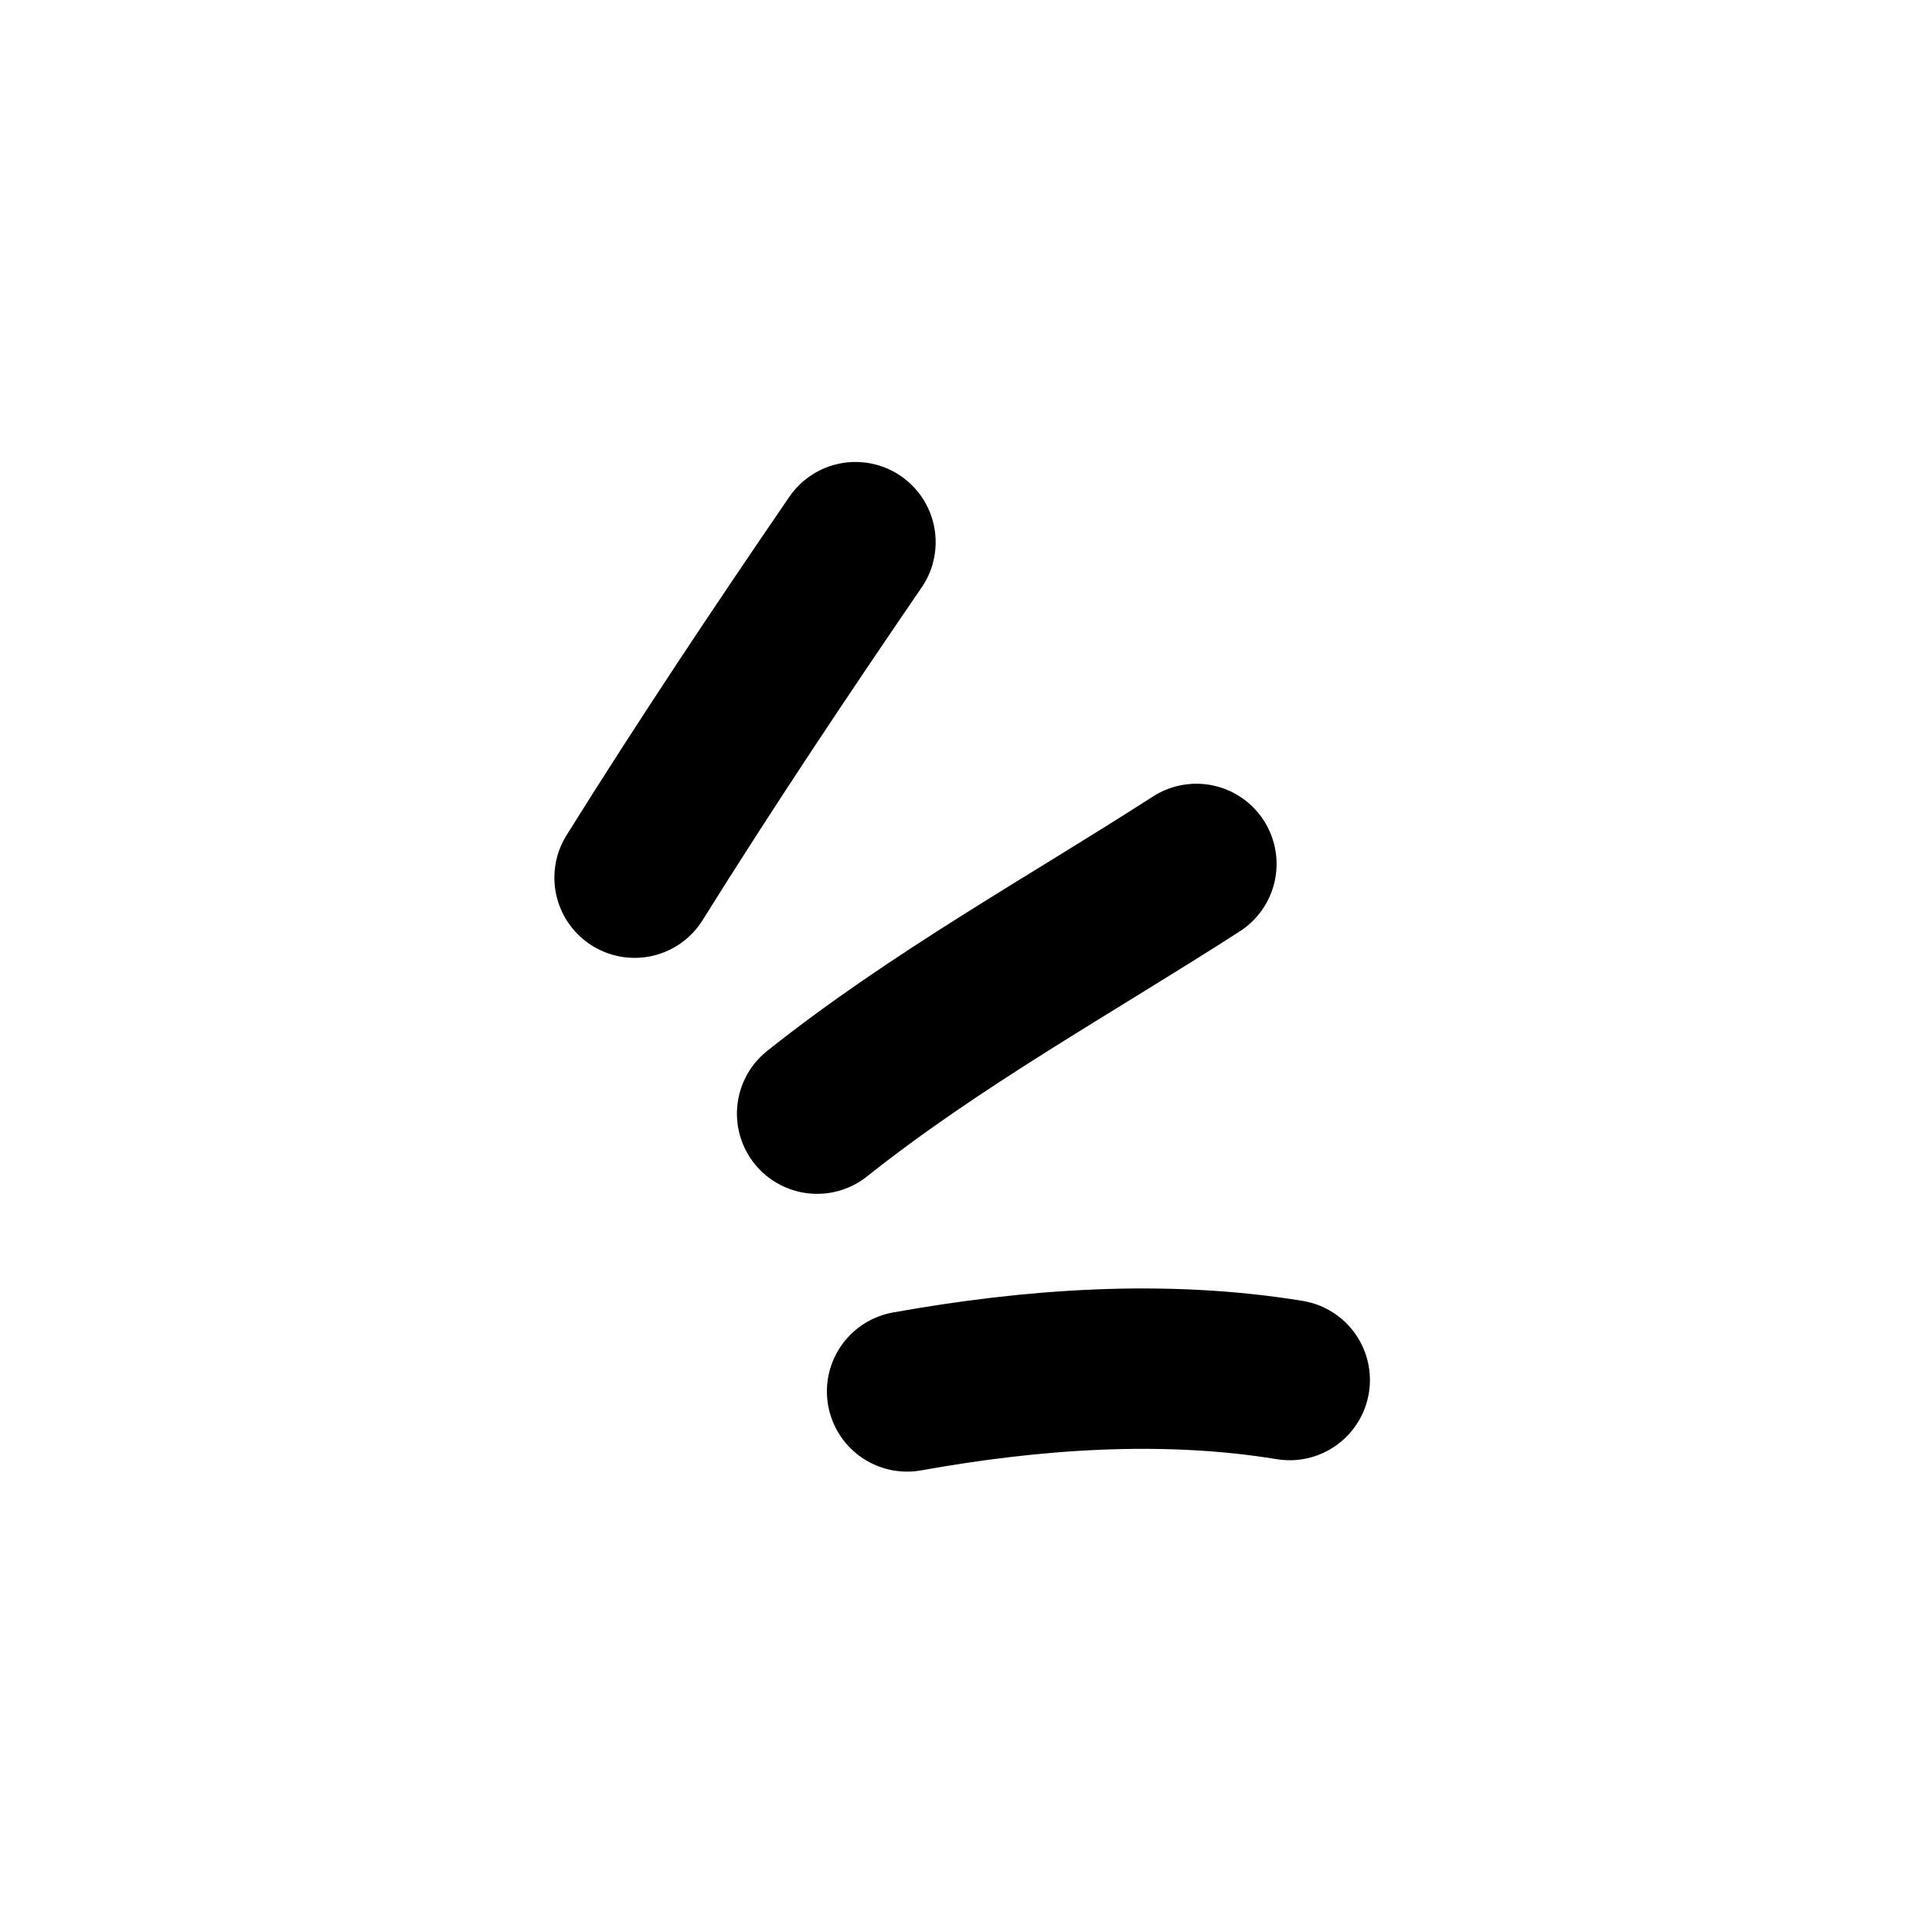
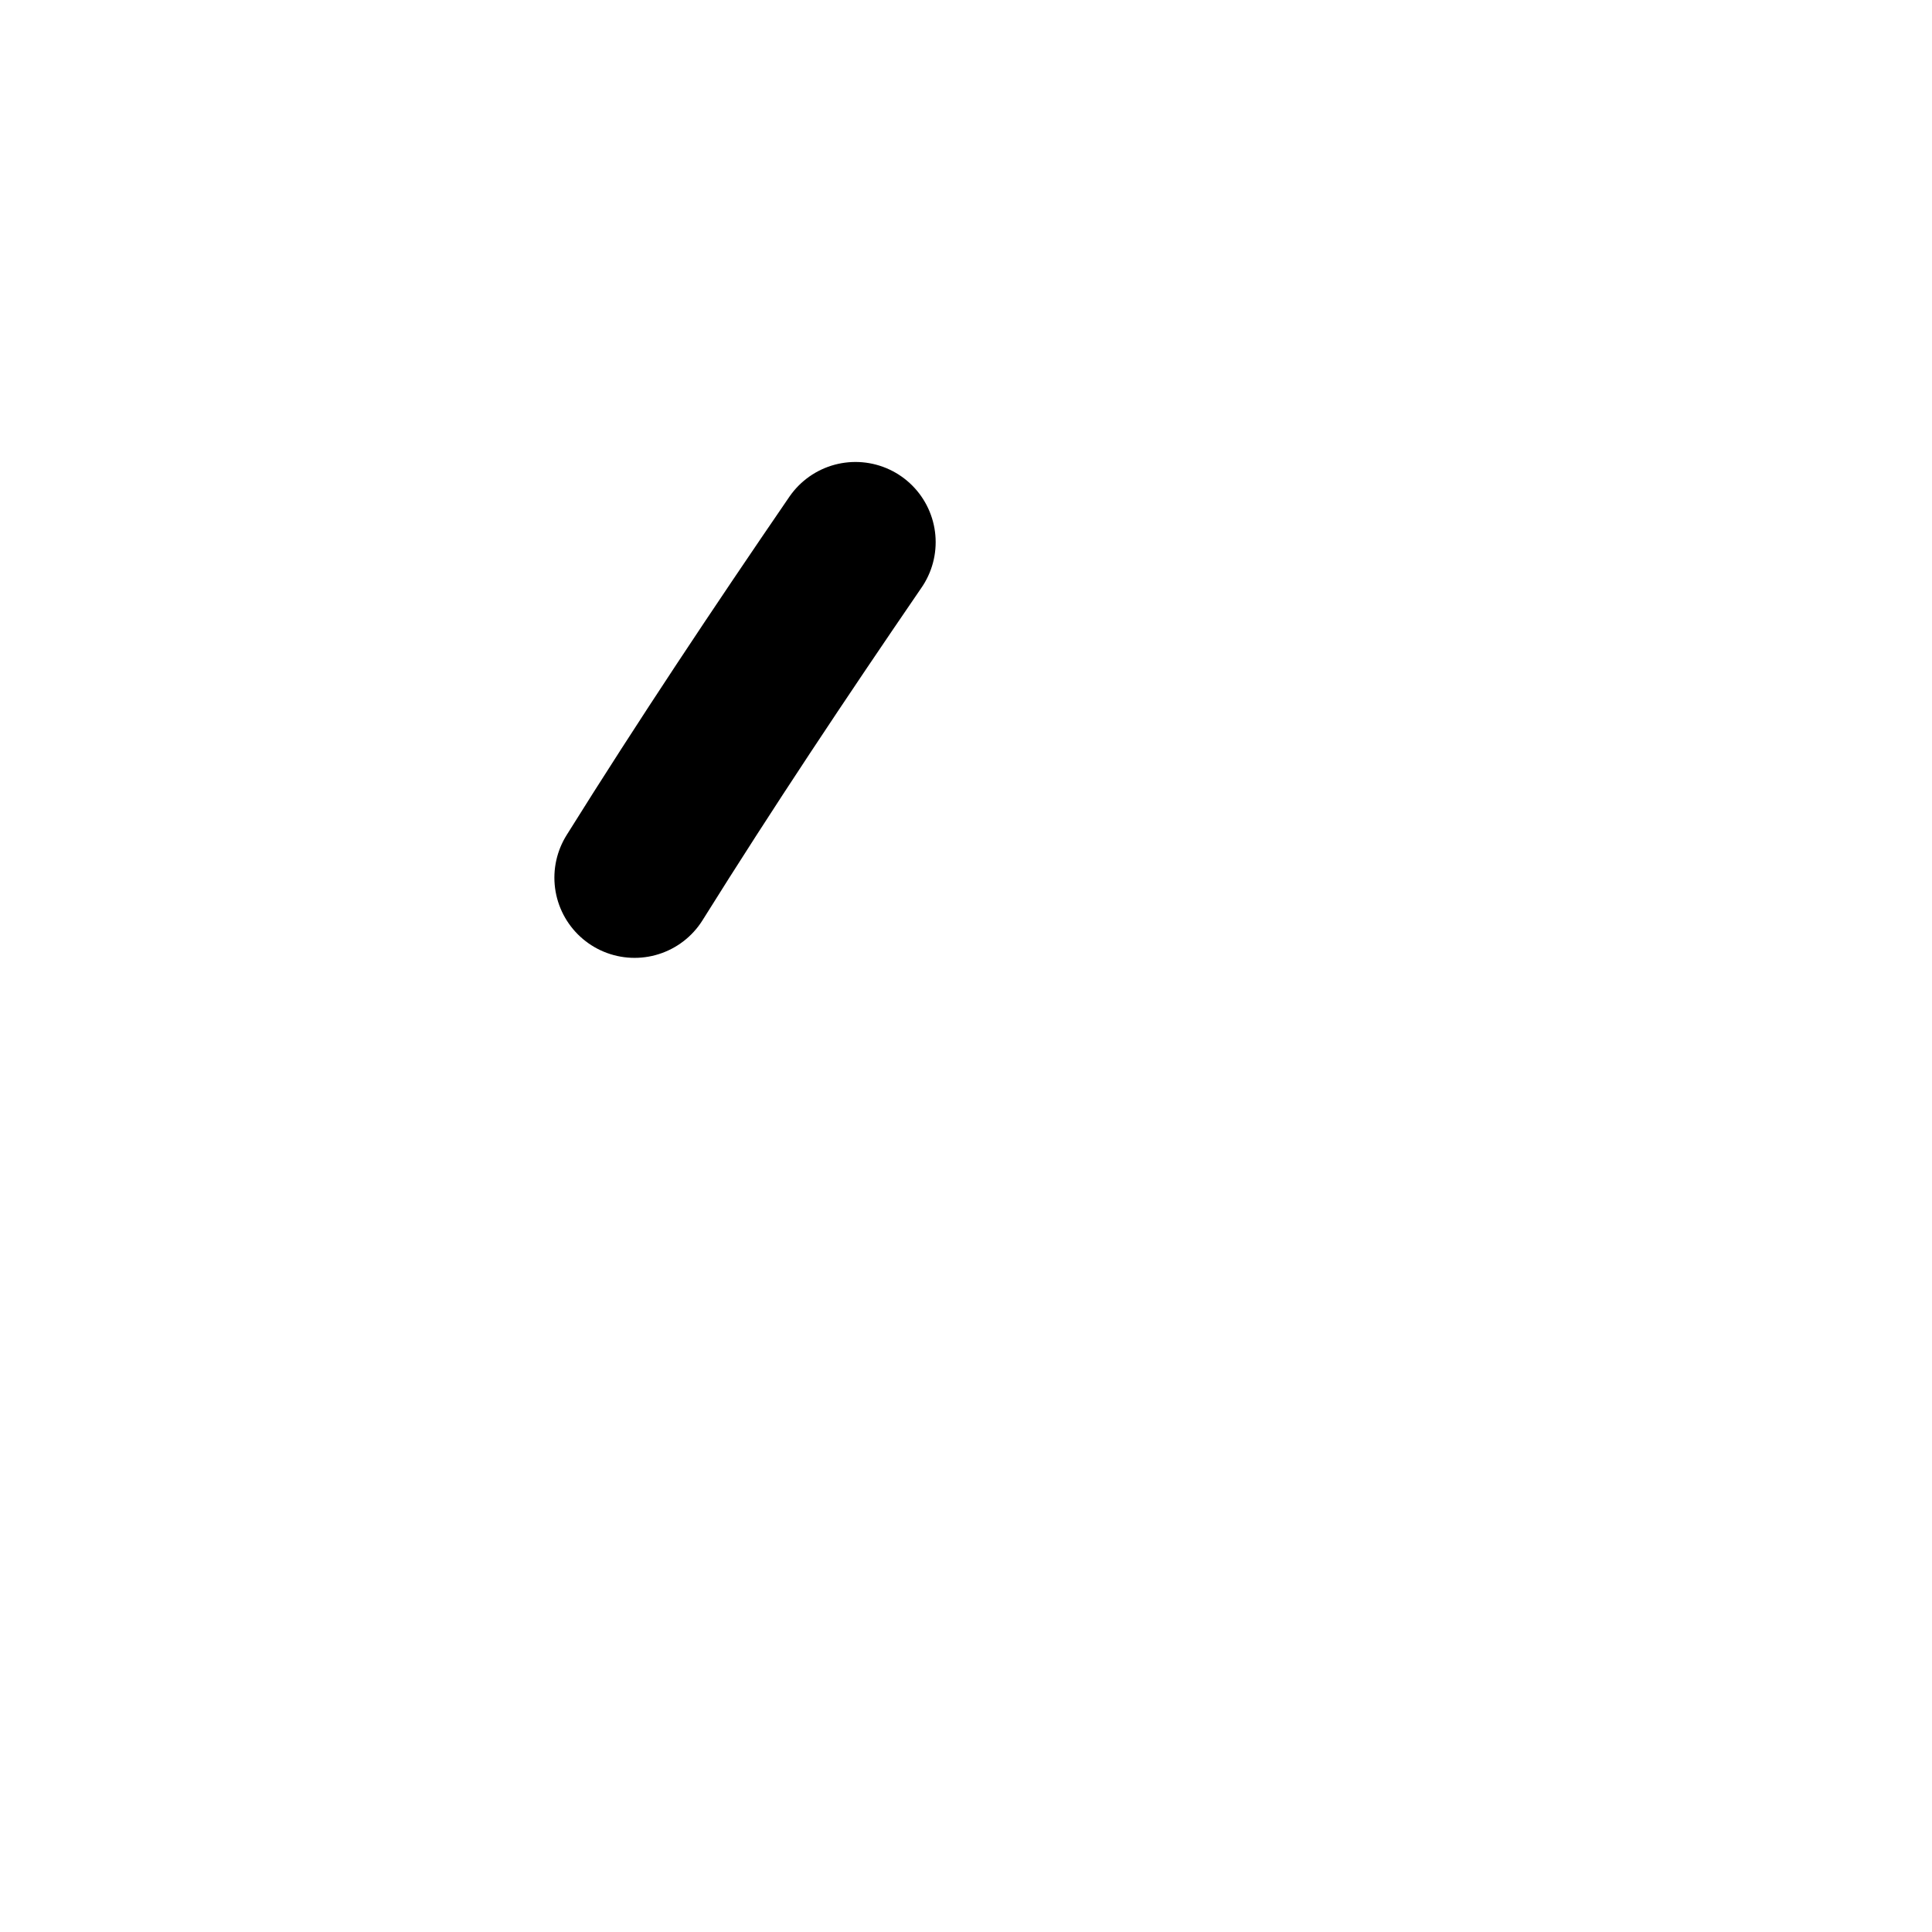
<svg xmlns="http://www.w3.org/2000/svg" width="296" height="296" viewBox="0 0 296 296" fill="none">
  <path d="M97.223 134.467C108.113 117.035 119.457 100.018 131.066 83.064" stroke="black" stroke-width="24.573" stroke-miterlimit="1.5" stroke-linecap="round" stroke-linejoin="round" />
-   <path d="M125.191 170.621C143.419 156.126 163.783 144.917 183.297 132.362" stroke="black" stroke-width="24.573" stroke-miterlimit="1.5" stroke-linecap="round" stroke-linejoin="round" />
-   <path d="M138.975 213.179C158.19 209.733 178.318 208.277 197.598 211.434" stroke="black" stroke-width="24.573" stroke-miterlimit="1.5" stroke-linecap="round" stroke-linejoin="round" />
</svg>